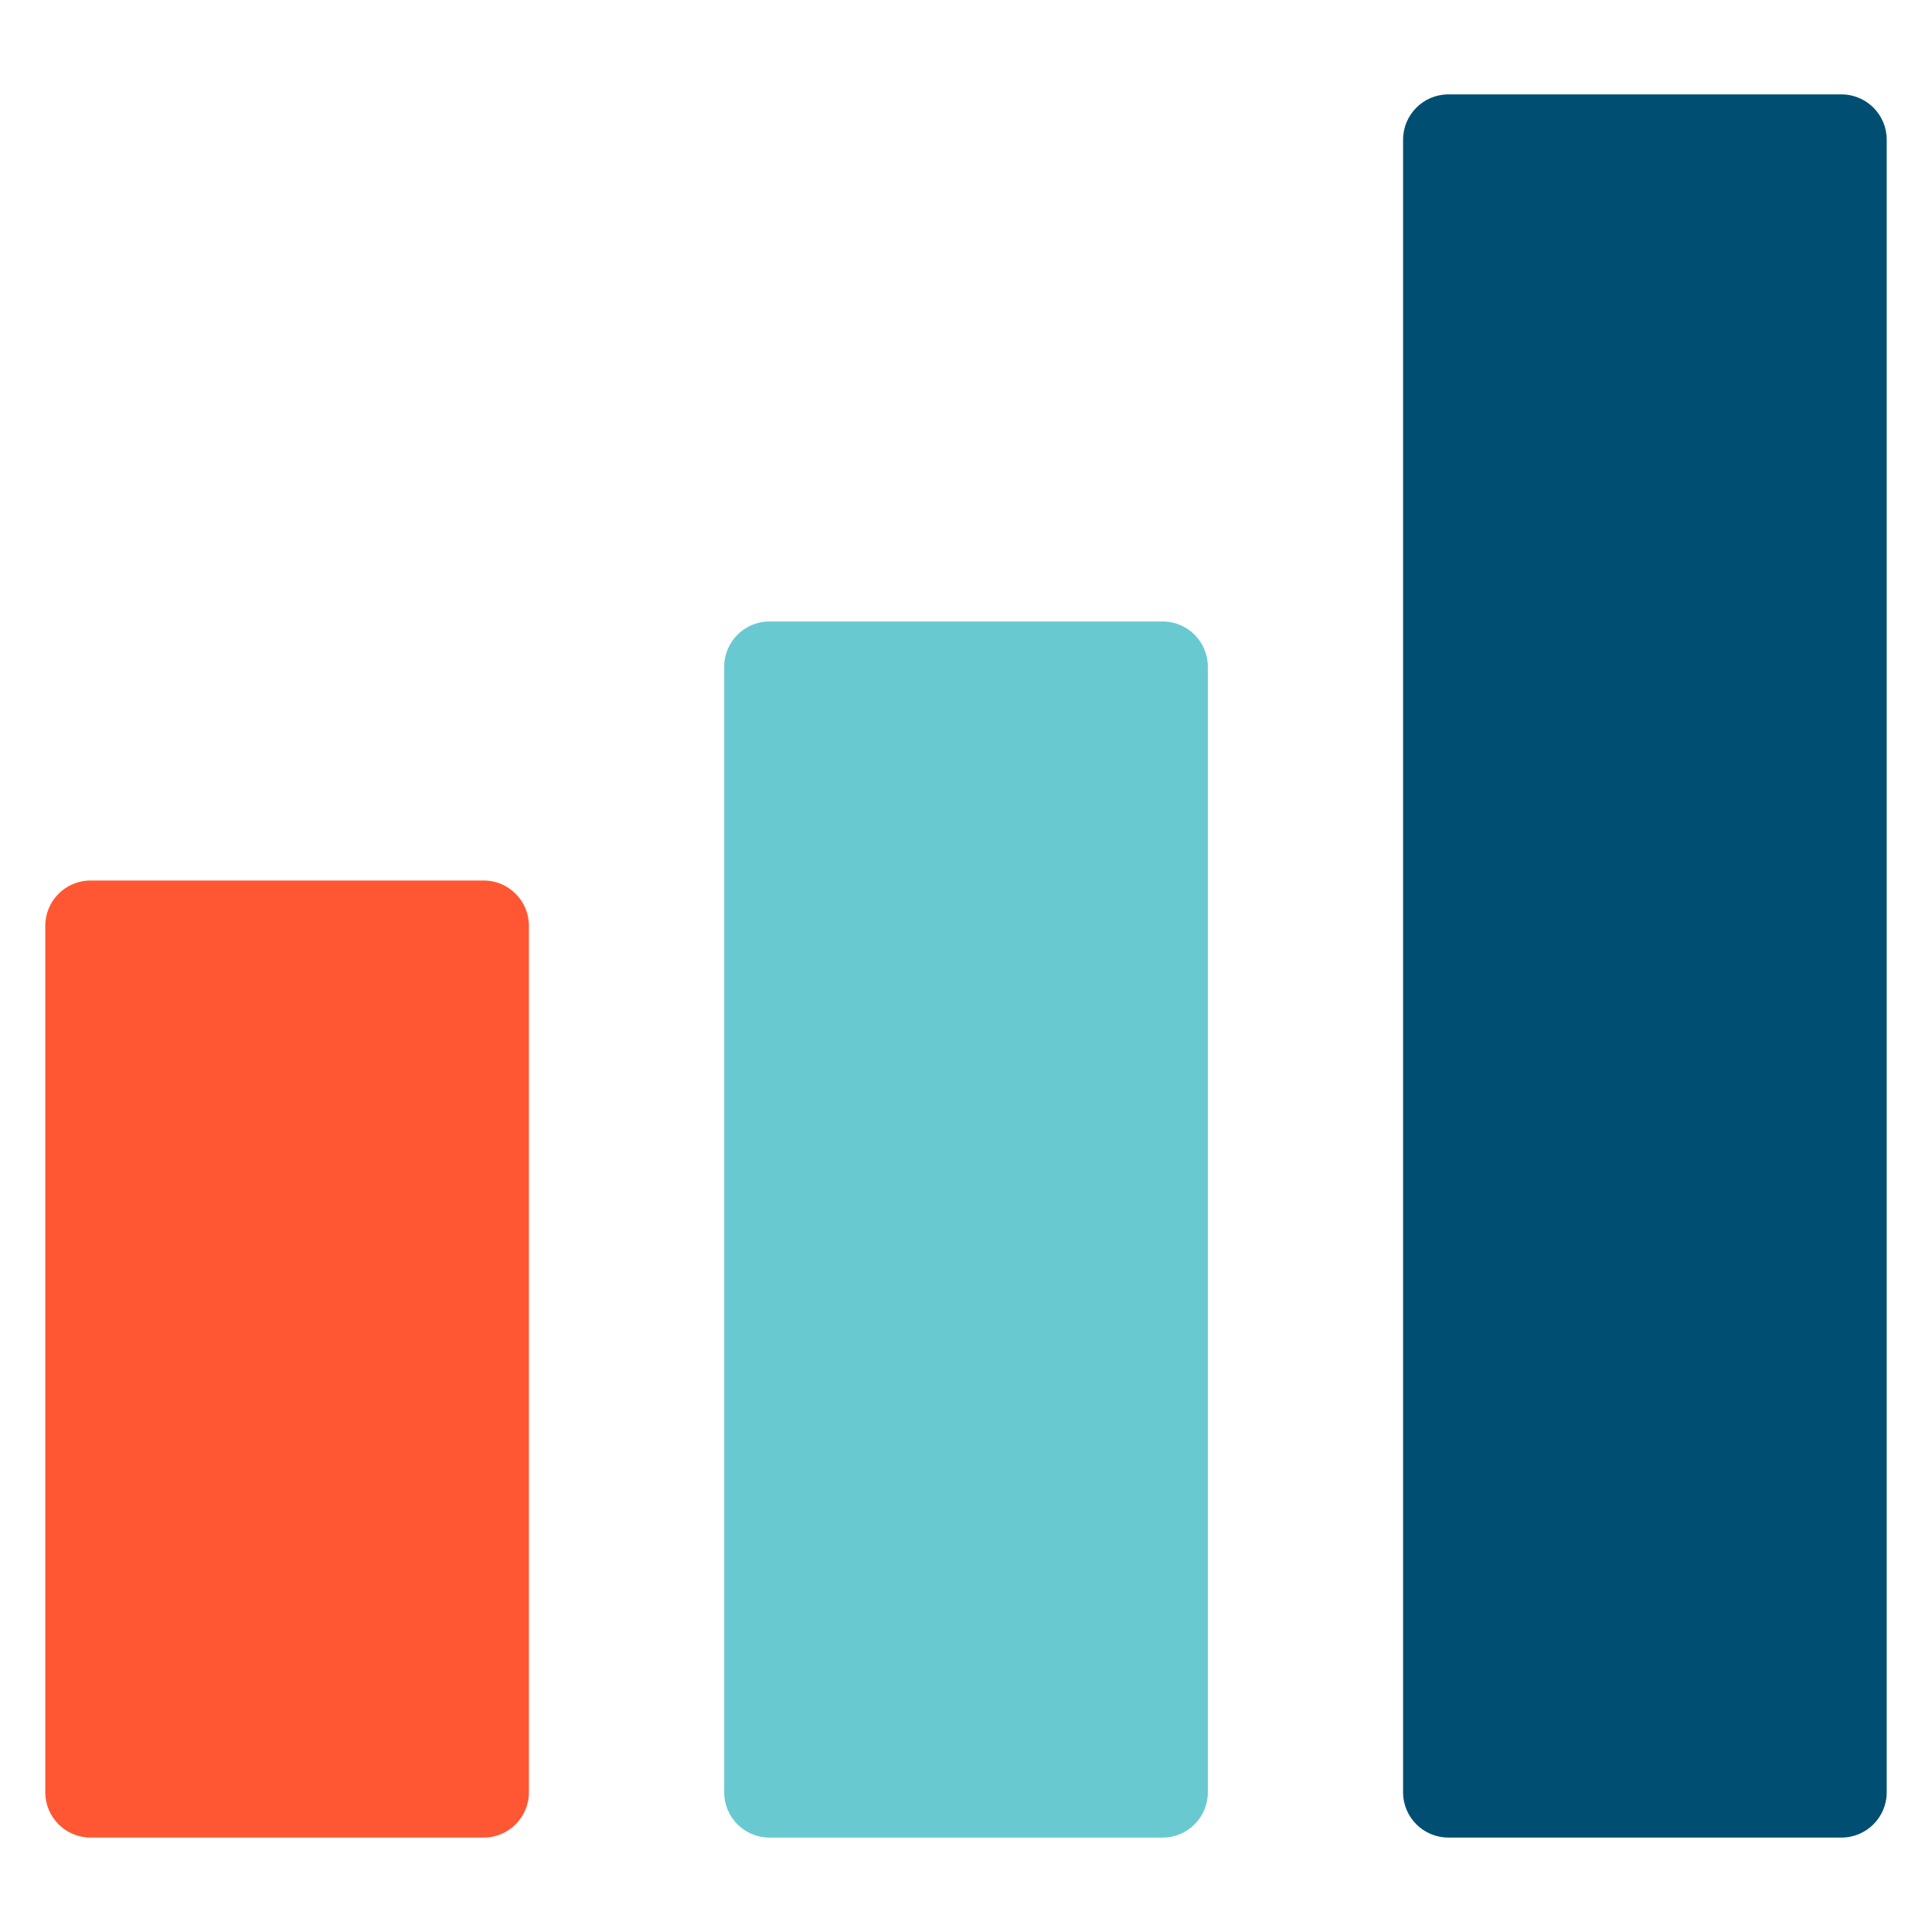
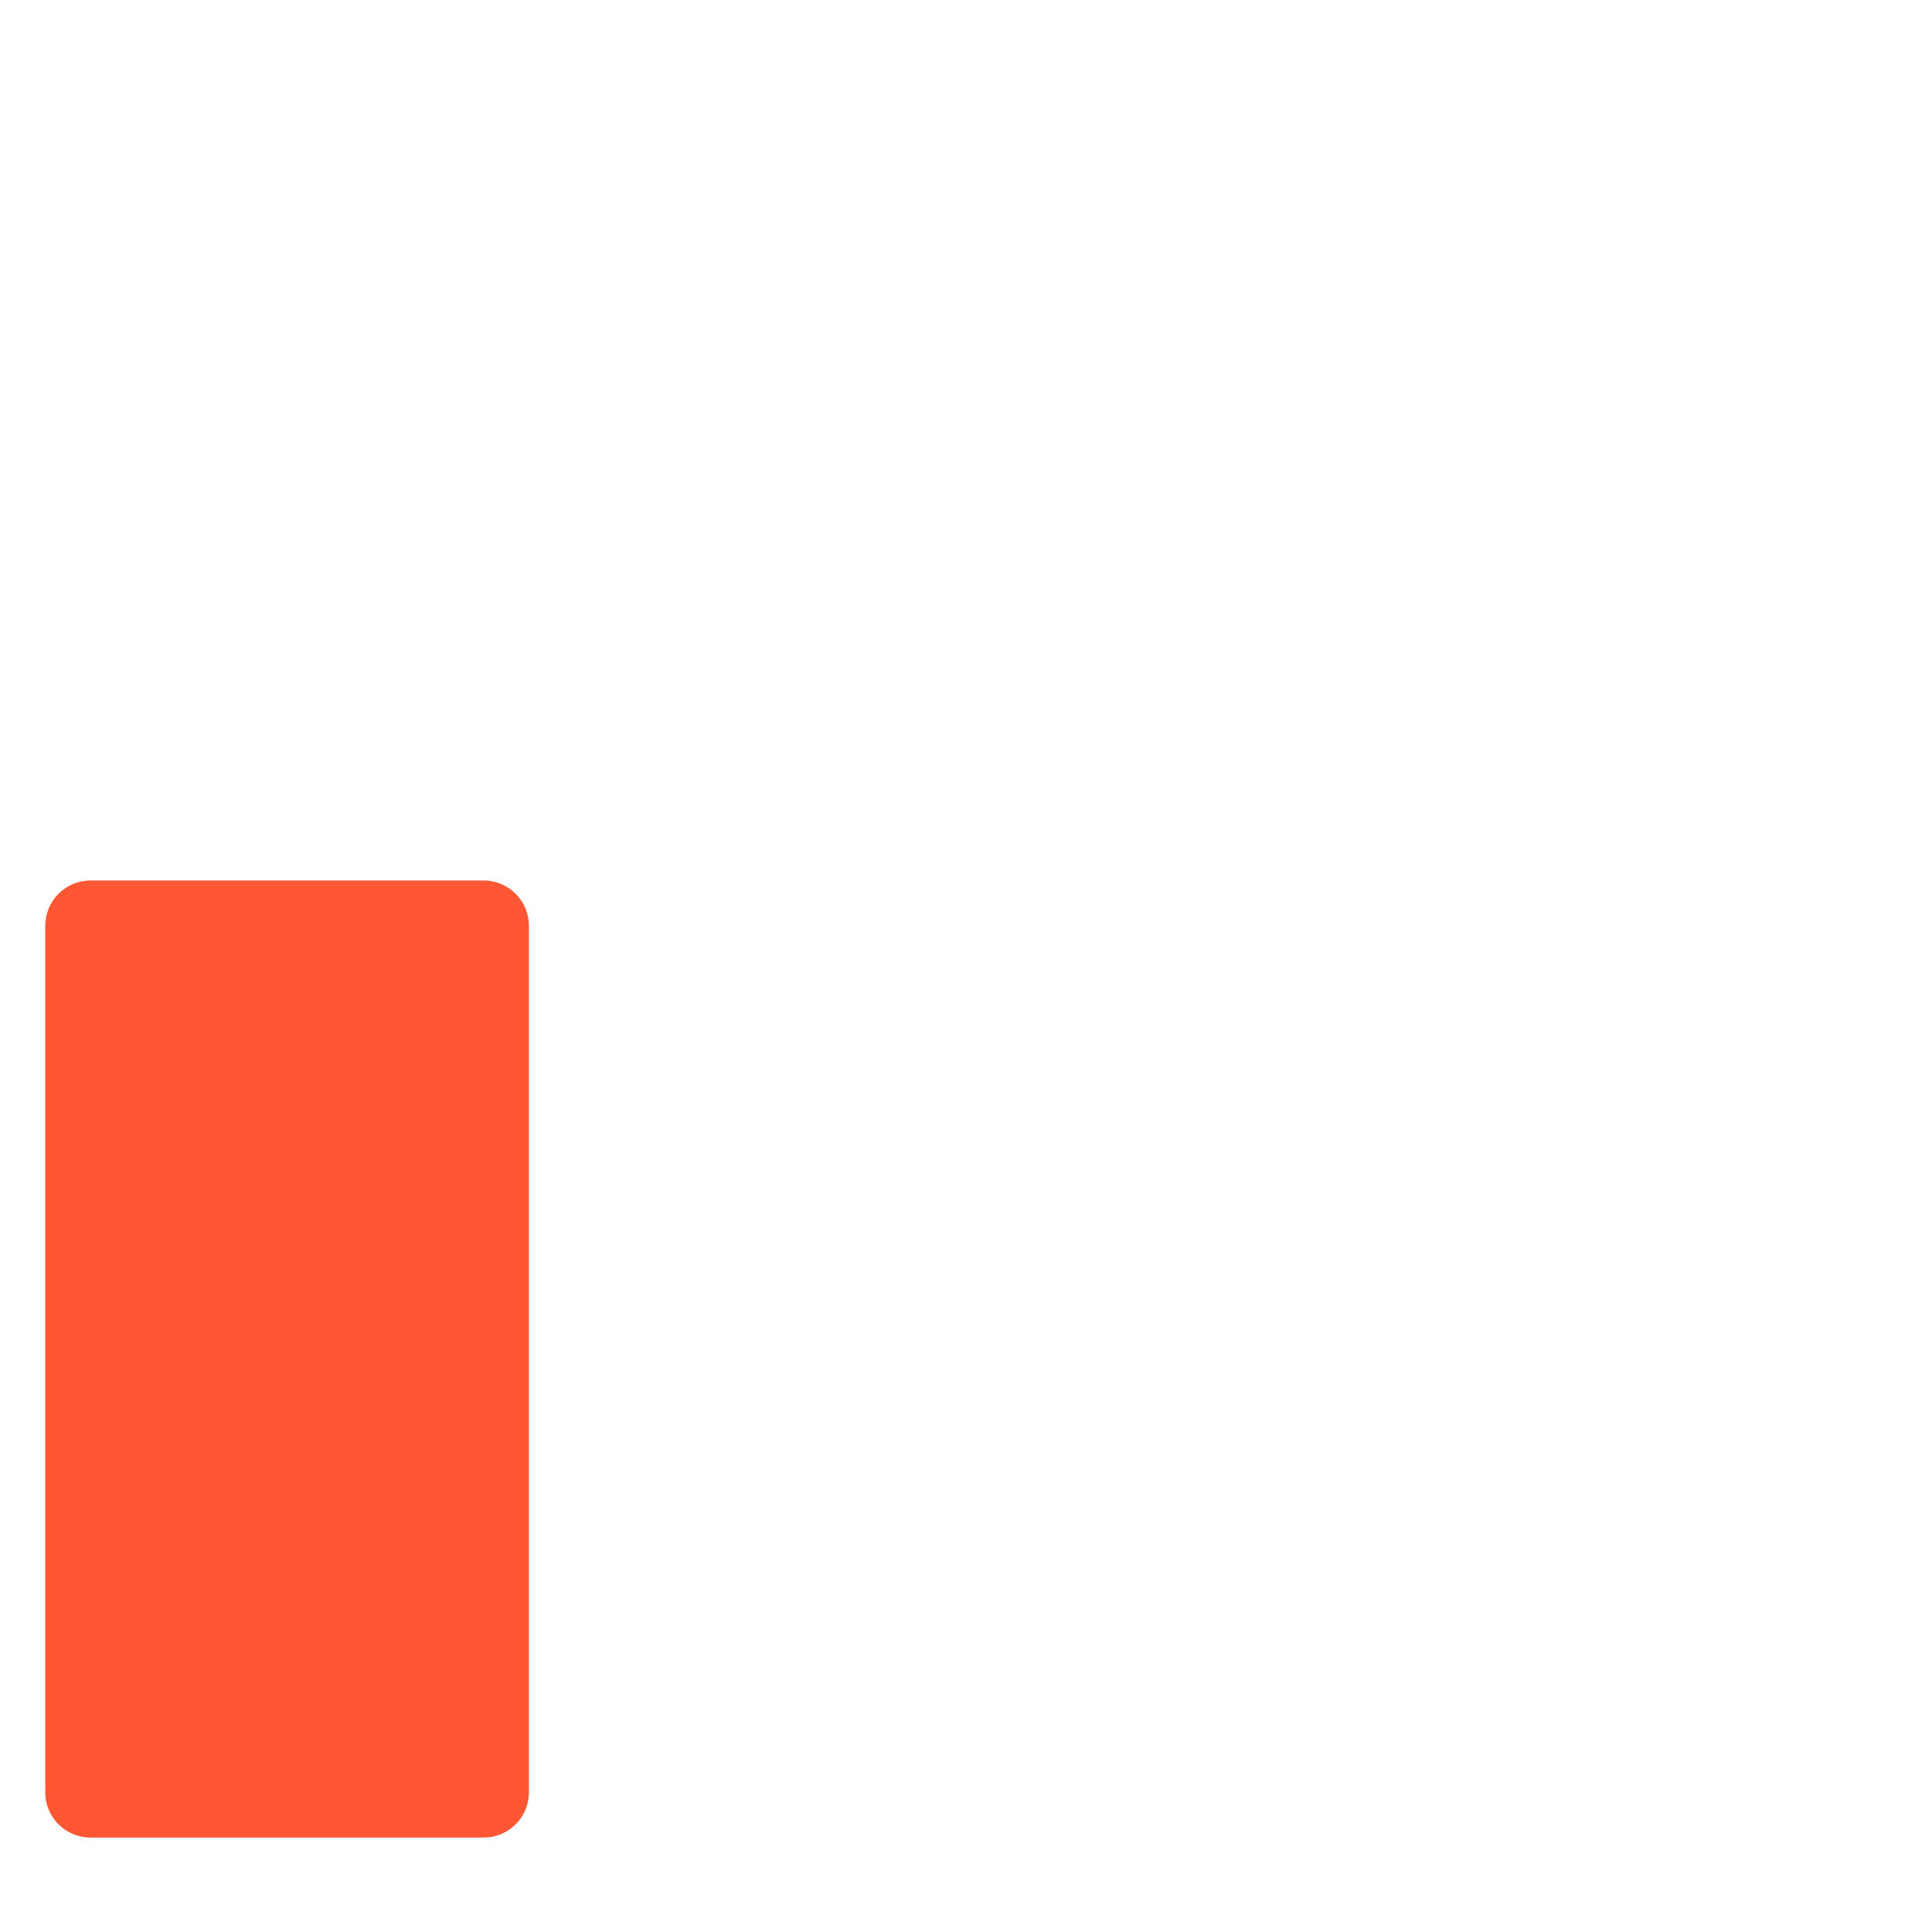
<svg xmlns="http://www.w3.org/2000/svg" width="512" height="512" viewBox="0 0 512 512" fill="none">
-   <path d="M488 25.016H383.832C377.205 25.016 371.832 30.389 371.832 37.016V474.976C371.832 481.604 377.205 486.976 383.832 486.976H488C494.627 486.976 500 481.604 500 474.976V37.016C500 30.389 494.627 25.016 488 25.016Z" fill="#004F72" />
-   <path d="M308.09 164.696H203.922C197.294 164.696 191.922 170.069 191.922 176.696V474.984C191.922 481.611 197.294 486.984 203.922 486.984H308.09C314.717 486.984 320.09 481.611 320.09 474.984V176.696C320.09 170.069 314.717 164.696 308.09 164.696Z" fill="#69C9D1" />
  <path d="M128.168 233.344H24C17.373 233.344 12 238.717 12 245.344V474.976C12 481.603 17.373 486.976 24 486.976H128.168C134.795 486.976 140.168 481.603 140.168 474.976V245.344C140.168 238.717 134.795 233.344 128.168 233.344Z" fill="#FF5733" />
</svg>